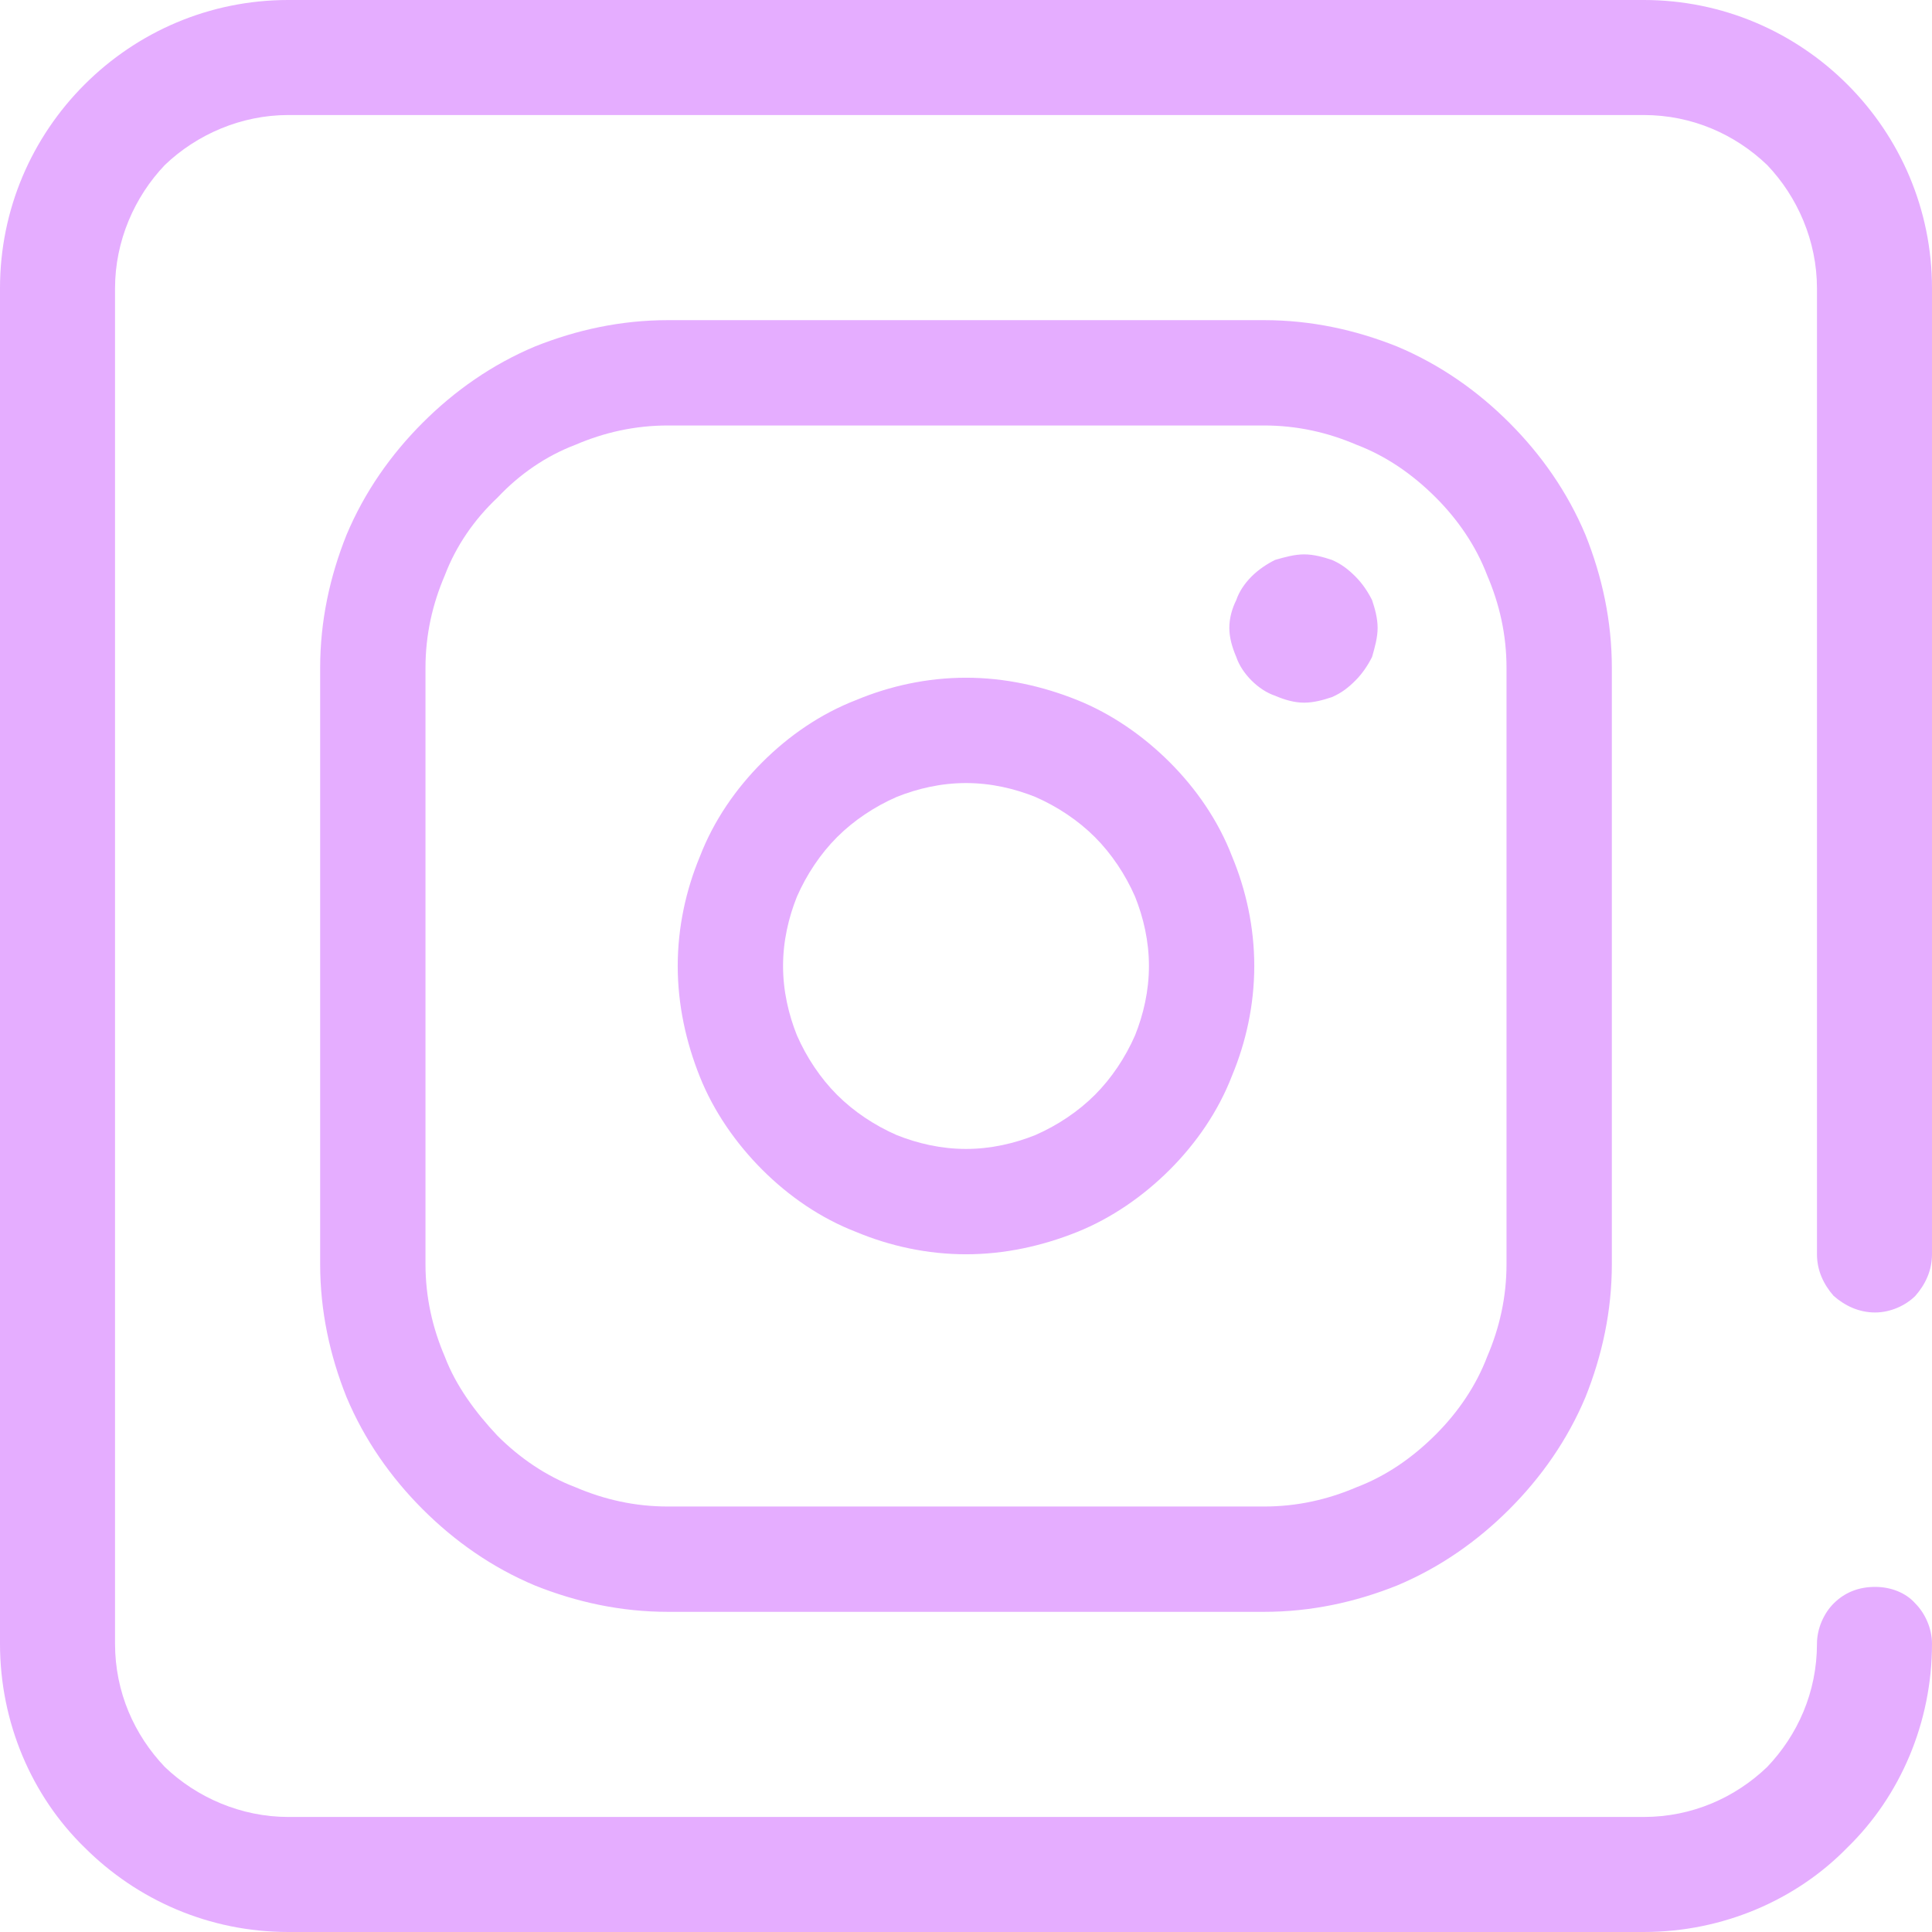
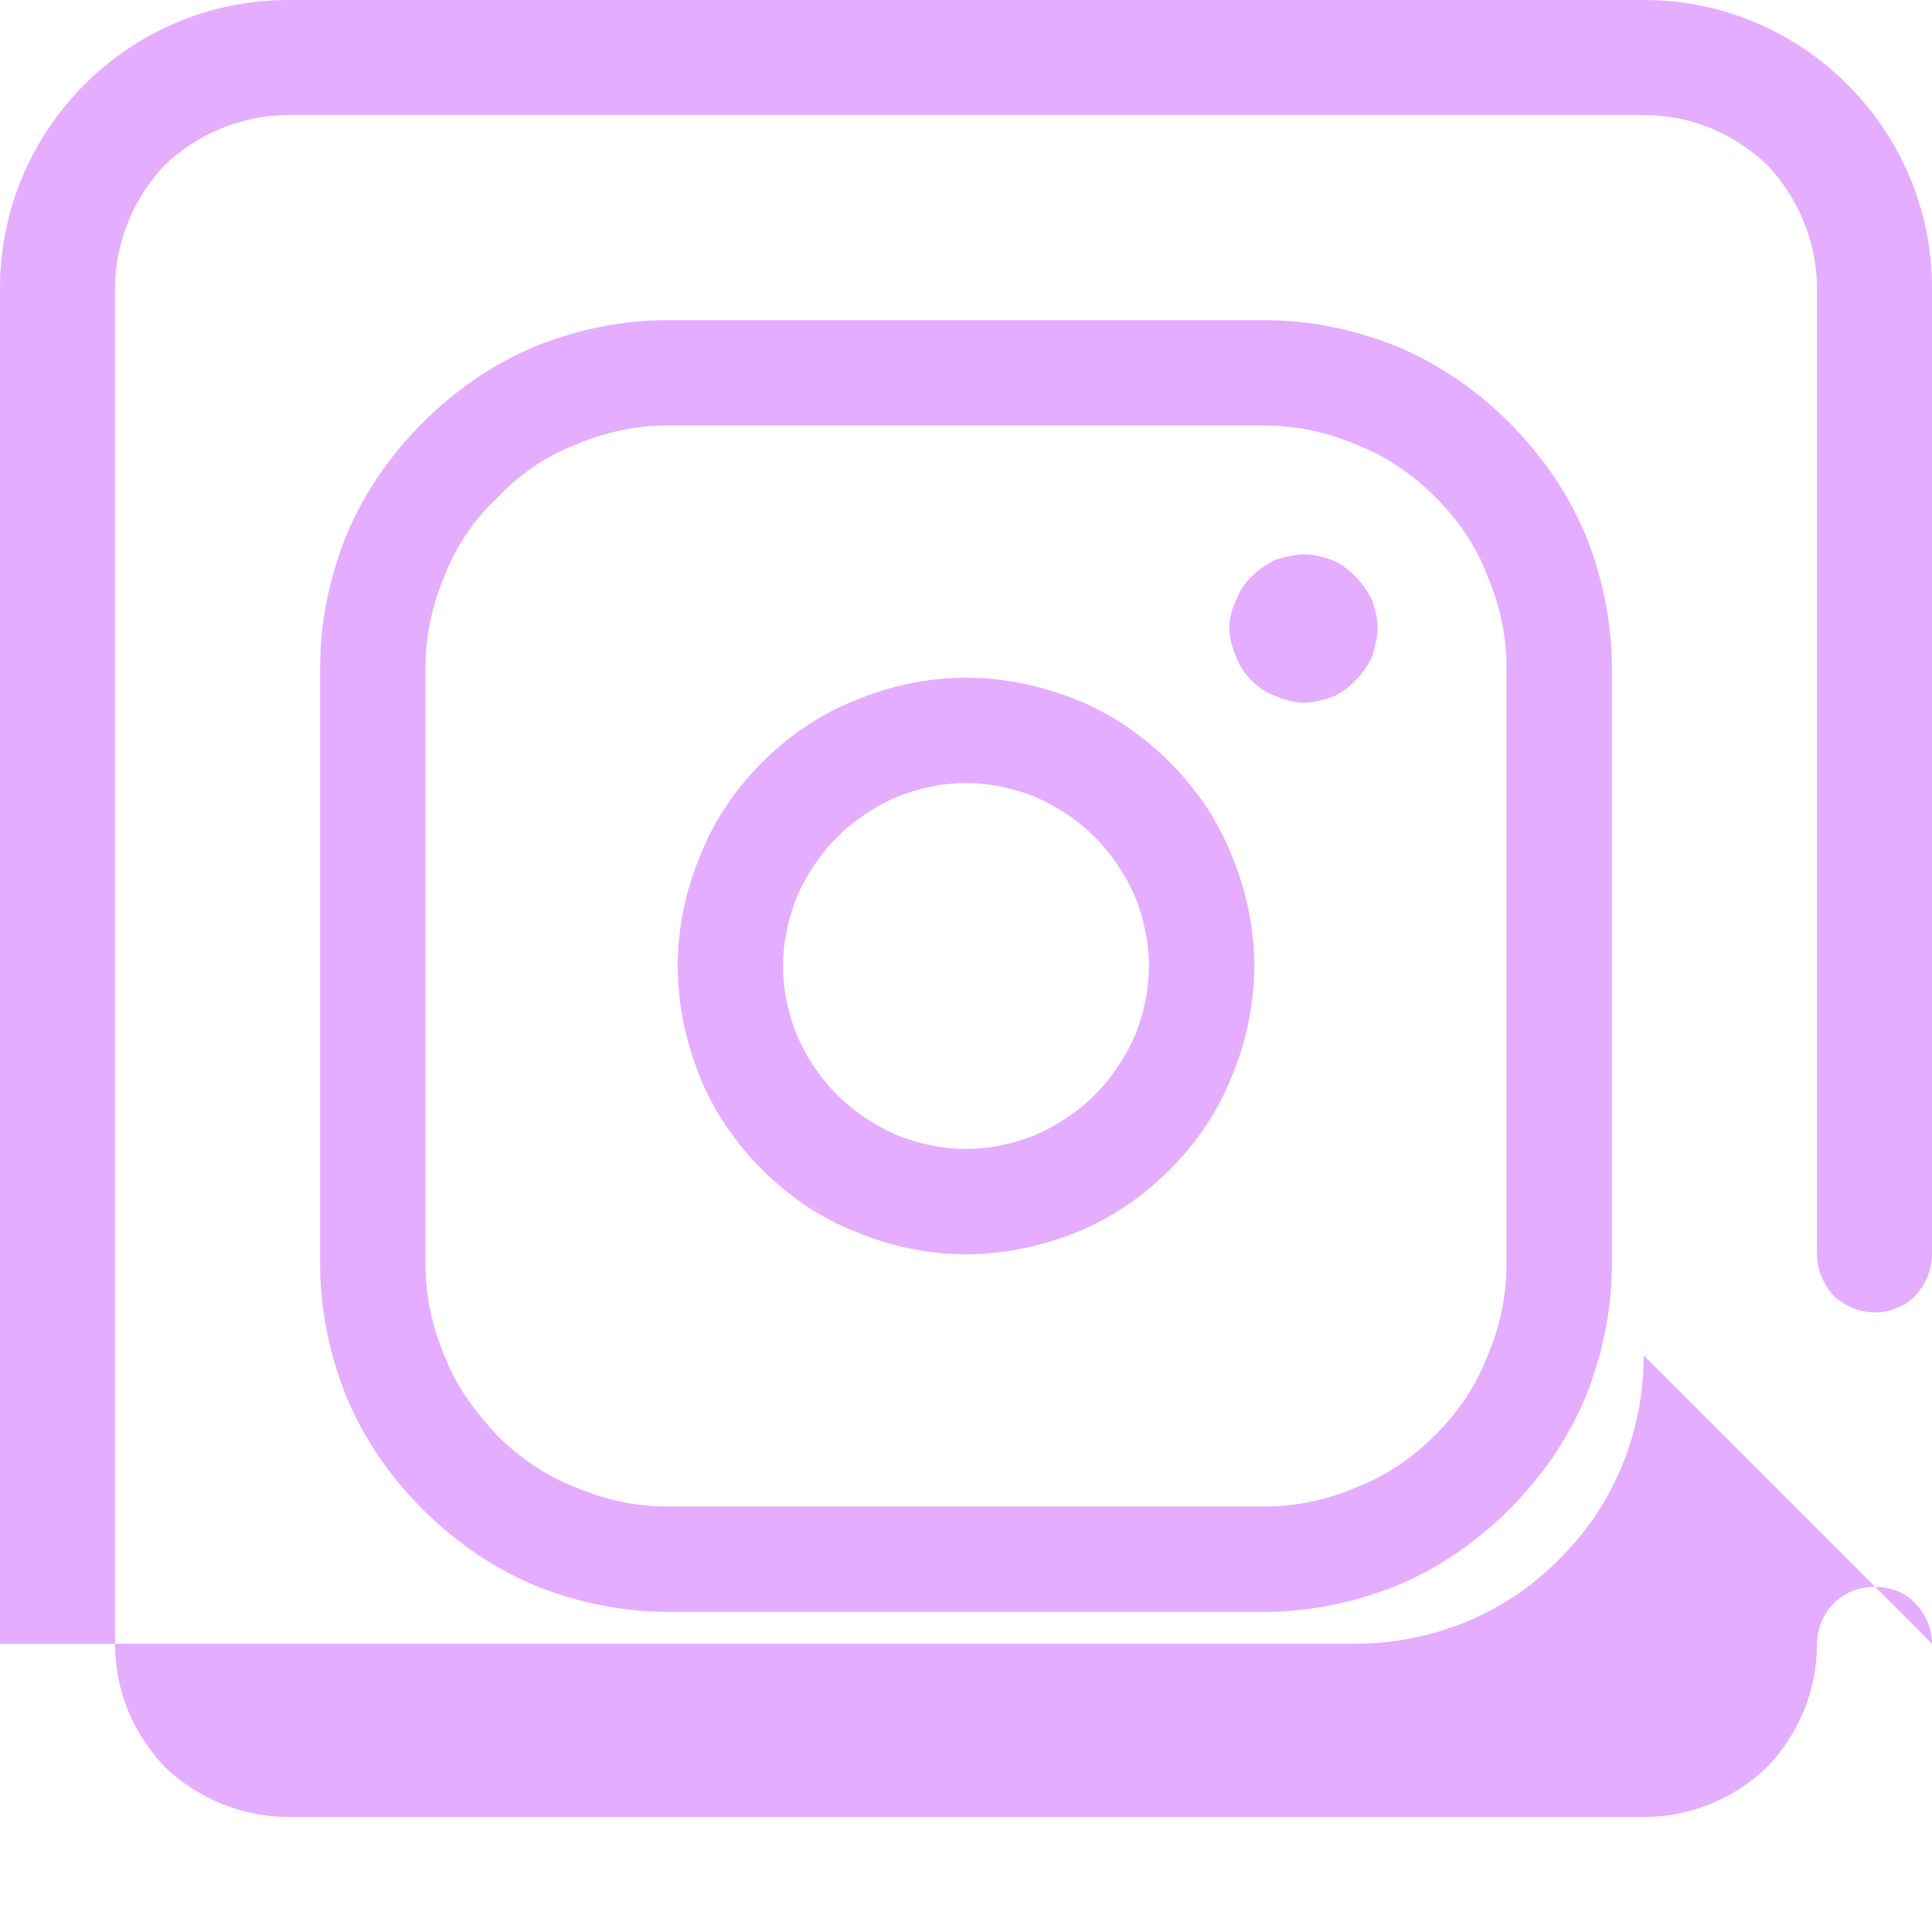
<svg xmlns="http://www.w3.org/2000/svg" xml:space="preserve" width="50" height="50" version="1.1" style="shape-rendering:geometricPrecision; text-rendering:geometricPrecision; image-rendering:optimizeQuality; fill-rule:evenodd; clip-rule:evenodd" viewBox="0 0 13.94 13.94">
  <g id="Layer_x0020_1">
-     <path style="fill: #e5adff; fill-rule: nonzero;" d="M9.9 4.74c-0.03,0.06 -0.07,0.12 -0.12,0.17 -0.05,0.05 -0.1,0.09 -0.17,0.12 -0.06,0.02 -0.13,0.04 -0.2,0.04 -0.07,0 -0.14,-0.02 -0.21,-0.05 -0.06,-0.02 -0.12,-0.06 -0.17,-0.11 -0.05,-0.05 -0.09,-0.11 -0.11,-0.17 -0.03,-0.07 -0.05,-0.14 -0.05,-0.21 0,-0.07 0.02,-0.14 0.05,-0.2 0.02,-0.06 0.06,-0.12 0.11,-0.17 0.05,-0.05 0.11,-0.09 0.17,-0.12 0.07,-0.02 0.14,-0.04 0.21,-0.04 0.07,0 0.14,0.02 0.2,0.04 0.07,0.03 0.12,0.07 0.17,0.12 0.05,0.05 0.09,0.11 0.12,0.17 0.02,0.06 0.04,0.13 0.04,0.2 0,0.07 -0.02,0.14 -0.04,0.21zm-3.43 3.45c0.15,0.06 0.32,0.1 0.5,0.1 0.18,0 0.35,-0.04 0.5,-0.1 0.16,-0.07 0.31,-0.17 0.43,-0.29 0.12,-0.12 0.22,-0.27 0.29,-0.43 0.06,-0.15 0.1,-0.32 0.1,-0.5 0,-0.18 -0.04,-0.35 -0.1,-0.5 -0.07,-0.16 -0.17,-0.31 -0.29,-0.43 -0.12,-0.12 -0.27,-0.22 -0.43,-0.29 -0.15,-0.06 -0.32,-0.1 -0.5,-0.1 -0.18,0 -0.35,0.04 -0.5,0.1 -0.16,0.07 -0.31,0.17 -0.43,0.29 -0.12,0.12 -0.22,0.27 -0.29,0.43 -0.06,0.15 -0.1,0.32 -0.1,0.5 0,0.18 0.04,0.35 0.1,0.5 0.07,0.16 0.17,0.31 0.29,0.43 0.12,0.12 0.27,0.22 0.43,0.29zm-0.29 -3.14c0.24,-0.1 0.51,-0.16 0.79,-0.16 0.28,0 0.55,0.06 0.8,0.16 0.25,0.1 0.48,0.26 0.67,0.45 0.19,0.19 0.35,0.42 0.45,0.68 0.1,0.24 0.16,0.51 0.16,0.79 0,0.28 -0.06,0.55 -0.16,0.79 -0.1,0.26 -0.26,0.49 -0.45,0.68 -0.19,0.19 -0.42,0.35 -0.67,0.45 -0.25,0.1 -0.52,0.16 -0.8,0.16 -0.28,0 -0.55,-0.06 -0.79,-0.16 -0.26,-0.1 -0.49,-0.26 -0.68,-0.45 -0.19,-0.19 -0.35,-0.42 -0.45,-0.67 -0.1,-0.25 -0.16,-0.52 -0.16,-0.8 0,-0.28 0.06,-0.55 0.16,-0.79 0.1,-0.26 0.26,-0.49 0.45,-0.68 0.19,-0.19 0.42,-0.35 0.68,-0.45zm4.55 4.74c0.09,-0.21 0.14,-0.43 0.14,-0.67l0 -4.3c0,-0.24 -0.05,-0.46 -0.14,-0.67 -0.08,-0.21 -0.21,-0.4 -0.37,-0.56 -0.17,-0.17 -0.36,-0.3 -0.57,-0.38 -0.21,-0.09 -0.43,-0.14 -0.67,-0.14l-4.3 0c-0.24,0 -0.46,0.05 -0.67,0.14 -0.21,0.08 -0.4,0.21 -0.56,0.38 -0.17,0.16 -0.3,0.35 -0.38,0.56 -0.09,0.21 -0.14,0.43 -0.14,0.67l0 4.3c0,0.24 0.05,0.46 0.14,0.67 0.08,0.21 0.22,0.4 0.38,0.57 0.16,0.16 0.35,0.29 0.56,0.37 0.21,0.09 0.43,0.14 0.67,0.14l4.3 0c0.24,0 0.46,-0.05 0.67,-0.14 0.21,-0.08 0.4,-0.21 0.57,-0.38 0.16,-0.16 0.29,-0.35 0.37,-0.56zm-5.91 -7.48l4.3 0c0.34,0 0.66,0.07 0.96,0.19 0.31,0.13 0.58,0.32 0.81,0.55 0.23,0.23 0.42,0.5 0.55,0.81 0.12,0.3 0.19,0.62 0.19,0.96l0 4.3c0,0.34 -0.07,0.66 -0.19,0.96 -0.13,0.31 -0.32,0.58 -0.55,0.81 -0.23,0.23 -0.5,0.42 -0.81,0.55 -0.3,0.12 -0.62,0.19 -0.96,0.19l-4.3 0c-0.34,0 -0.66,-0.07 -0.96,-0.19 -0.31,-0.13 -0.58,-0.32 -0.81,-0.55 -0.23,-0.23 -0.42,-0.5 -0.55,-0.81 -0.12,-0.3 -0.19,-0.62 -0.19,-0.96l0 -4.3c0,-0.34 0.07,-0.66 0.19,-0.96 0.13,-0.31 0.32,-0.58 0.55,-0.81 0.23,-0.23 0.5,-0.42 0.81,-0.55 0.3,-0.12 0.62,-0.19 0.96,-0.19zm9.12 9.55c0,-0.11 -0.05,-0.22 -0.12,-0.29 -0.07,-0.08 -0.18,-0.12 -0.29,-0.12 -0.12,0 -0.22,0.04 -0.3,0.12 -0.07,0.07 -0.12,0.18 -0.12,0.29 0,0.35 -0.14,0.66 -0.36,0.89 -0.23,0.22 -0.54,0.36 -0.89,0.36l-9.78 0c-0.34,0 -0.66,-0.14 -0.89,-0.36 -0.22,-0.23 -0.36,-0.54 -0.36,-0.89l0 -9.78c0,-0.34 0.14,-0.66 0.36,-0.89 0.23,-0.22 0.55,-0.36 0.89,-0.36l9.78 0c0.35,0 0.66,0.14 0.89,0.36 0.22,0.23 0.36,0.55 0.36,0.89l0 6.97c0,0.12 0.05,0.22 0.12,0.3 0.08,0.07 0.18,0.12 0.3,0.12 0.11,0 0.22,-0.05 0.29,-0.12 0.07,-0.08 0.12,-0.18 0.12,-0.3l0 -6.97c0,-0.57 -0.23,-1.09 -0.61,-1.47 -0.38,-0.38 -0.9,-0.61 -1.47,-0.61l-9.78 0c-0.57,0 -1.09,0.23 -1.47,0.61 -0.38,0.38 -0.61,0.9 -0.61,1.47l0 9.78c0,0.57 0.23,1.1 0.61,1.47 0.38,0.38 0.9,0.61 1.47,0.61l9.78 0c0.57,0 1.1,-0.23 1.47,-0.61 0.38,-0.37 0.61,-0.9 0.61,-1.47z" />
+     <path style="fill: #e5adff; fill-rule: nonzero;" d="M9.9 4.74c-0.03,0.06 -0.07,0.12 -0.12,0.17 -0.05,0.05 -0.1,0.09 -0.17,0.12 -0.06,0.02 -0.13,0.04 -0.2,0.04 -0.07,0 -0.14,-0.02 -0.21,-0.05 -0.06,-0.02 -0.12,-0.06 -0.17,-0.11 -0.05,-0.05 -0.09,-0.11 -0.11,-0.17 -0.03,-0.07 -0.05,-0.14 -0.05,-0.21 0,-0.07 0.02,-0.14 0.05,-0.2 0.02,-0.06 0.06,-0.12 0.11,-0.17 0.05,-0.05 0.11,-0.09 0.17,-0.12 0.07,-0.02 0.14,-0.04 0.21,-0.04 0.07,0 0.14,0.02 0.2,0.04 0.07,0.03 0.12,0.07 0.17,0.12 0.05,0.05 0.09,0.11 0.12,0.17 0.02,0.06 0.04,0.13 0.04,0.2 0,0.07 -0.02,0.14 -0.04,0.21zm-3.43 3.45c0.15,0.06 0.32,0.1 0.5,0.1 0.18,0 0.35,-0.04 0.5,-0.1 0.16,-0.07 0.31,-0.17 0.43,-0.29 0.12,-0.12 0.22,-0.27 0.29,-0.43 0.06,-0.15 0.1,-0.32 0.1,-0.5 0,-0.18 -0.04,-0.35 -0.1,-0.5 -0.07,-0.16 -0.17,-0.31 -0.29,-0.43 -0.12,-0.12 -0.27,-0.22 -0.43,-0.29 -0.15,-0.06 -0.32,-0.1 -0.5,-0.1 -0.18,0 -0.35,0.04 -0.5,0.1 -0.16,0.07 -0.31,0.17 -0.43,0.29 -0.12,0.12 -0.22,0.27 -0.29,0.43 -0.06,0.15 -0.1,0.32 -0.1,0.5 0,0.18 0.04,0.35 0.1,0.5 0.07,0.16 0.17,0.31 0.29,0.43 0.12,0.12 0.27,0.22 0.43,0.29zm-0.29 -3.14c0.24,-0.1 0.51,-0.16 0.79,-0.16 0.28,0 0.55,0.06 0.8,0.16 0.25,0.1 0.48,0.26 0.67,0.45 0.19,0.19 0.35,0.42 0.45,0.68 0.1,0.24 0.16,0.51 0.16,0.79 0,0.28 -0.06,0.55 -0.16,0.79 -0.1,0.26 -0.26,0.49 -0.45,0.68 -0.19,0.19 -0.42,0.35 -0.67,0.45 -0.25,0.1 -0.52,0.16 -0.8,0.16 -0.28,0 -0.55,-0.06 -0.79,-0.16 -0.26,-0.1 -0.49,-0.26 -0.68,-0.45 -0.19,-0.19 -0.35,-0.42 -0.45,-0.67 -0.1,-0.25 -0.16,-0.52 -0.16,-0.8 0,-0.28 0.06,-0.55 0.16,-0.79 0.1,-0.26 0.26,-0.49 0.45,-0.68 0.19,-0.19 0.42,-0.35 0.68,-0.45zm4.55 4.74c0.09,-0.21 0.14,-0.43 0.14,-0.67l0 -4.3c0,-0.24 -0.05,-0.46 -0.14,-0.67 -0.08,-0.21 -0.21,-0.4 -0.37,-0.56 -0.17,-0.17 -0.36,-0.3 -0.57,-0.38 -0.21,-0.09 -0.43,-0.14 -0.67,-0.14l-4.3 0c-0.24,0 -0.46,0.05 -0.67,0.14 -0.21,0.08 -0.4,0.21 -0.56,0.38 -0.17,0.16 -0.3,0.35 -0.38,0.56 -0.09,0.21 -0.14,0.43 -0.14,0.67l0 4.3c0,0.24 0.05,0.46 0.14,0.67 0.08,0.21 0.22,0.4 0.38,0.57 0.16,0.16 0.35,0.29 0.56,0.37 0.21,0.09 0.43,0.14 0.67,0.14l4.3 0c0.24,0 0.46,-0.05 0.67,-0.14 0.21,-0.08 0.4,-0.21 0.57,-0.38 0.16,-0.16 0.29,-0.35 0.37,-0.56zm-5.91 -7.48l4.3 0c0.34,0 0.66,0.07 0.96,0.19 0.31,0.13 0.58,0.32 0.81,0.55 0.23,0.23 0.42,0.5 0.55,0.81 0.12,0.3 0.19,0.62 0.19,0.96l0 4.3c0,0.34 -0.07,0.66 -0.19,0.96 -0.13,0.31 -0.32,0.58 -0.55,0.81 -0.23,0.23 -0.5,0.42 -0.81,0.55 -0.3,0.12 -0.62,0.19 -0.96,0.19l-4.3 0c-0.34,0 -0.66,-0.07 -0.96,-0.19 -0.31,-0.13 -0.58,-0.32 -0.81,-0.55 -0.23,-0.23 -0.42,-0.5 -0.55,-0.81 -0.12,-0.3 -0.19,-0.62 -0.19,-0.96l0 -4.3c0,-0.34 0.07,-0.66 0.19,-0.96 0.13,-0.31 0.32,-0.58 0.55,-0.81 0.23,-0.23 0.5,-0.42 0.81,-0.55 0.3,-0.12 0.62,-0.19 0.96,-0.19zm9.12 9.55c0,-0.11 -0.05,-0.22 -0.12,-0.29 -0.07,-0.08 -0.18,-0.12 -0.29,-0.12 -0.12,0 -0.22,0.04 -0.3,0.12 -0.07,0.07 -0.12,0.18 -0.12,0.29 0,0.35 -0.14,0.66 -0.36,0.89 -0.23,0.22 -0.54,0.36 -0.89,0.36l-9.78 0c-0.34,0 -0.66,-0.14 -0.89,-0.36 -0.22,-0.23 -0.36,-0.54 -0.36,-0.89l0 -9.78c0,-0.34 0.14,-0.66 0.36,-0.89 0.23,-0.22 0.55,-0.36 0.89,-0.36l9.78 0c0.35,0 0.66,0.14 0.89,0.36 0.22,0.23 0.36,0.55 0.36,0.89l0 6.97c0,0.12 0.05,0.22 0.12,0.3 0.08,0.07 0.18,0.12 0.3,0.12 0.11,0 0.22,-0.05 0.29,-0.12 0.07,-0.08 0.12,-0.18 0.12,-0.3l0 -6.97c0,-0.57 -0.23,-1.09 -0.61,-1.47 -0.38,-0.38 -0.9,-0.61 -1.47,-0.61l-9.78 0c-0.57,0 -1.09,0.23 -1.47,0.61 -0.38,0.38 -0.61,0.9 -0.61,1.47l0 9.78l9.78 0c0.57,0 1.1,-0.23 1.47,-0.61 0.38,-0.37 0.61,-0.9 0.61,-1.47z" />
  </g>
</svg>